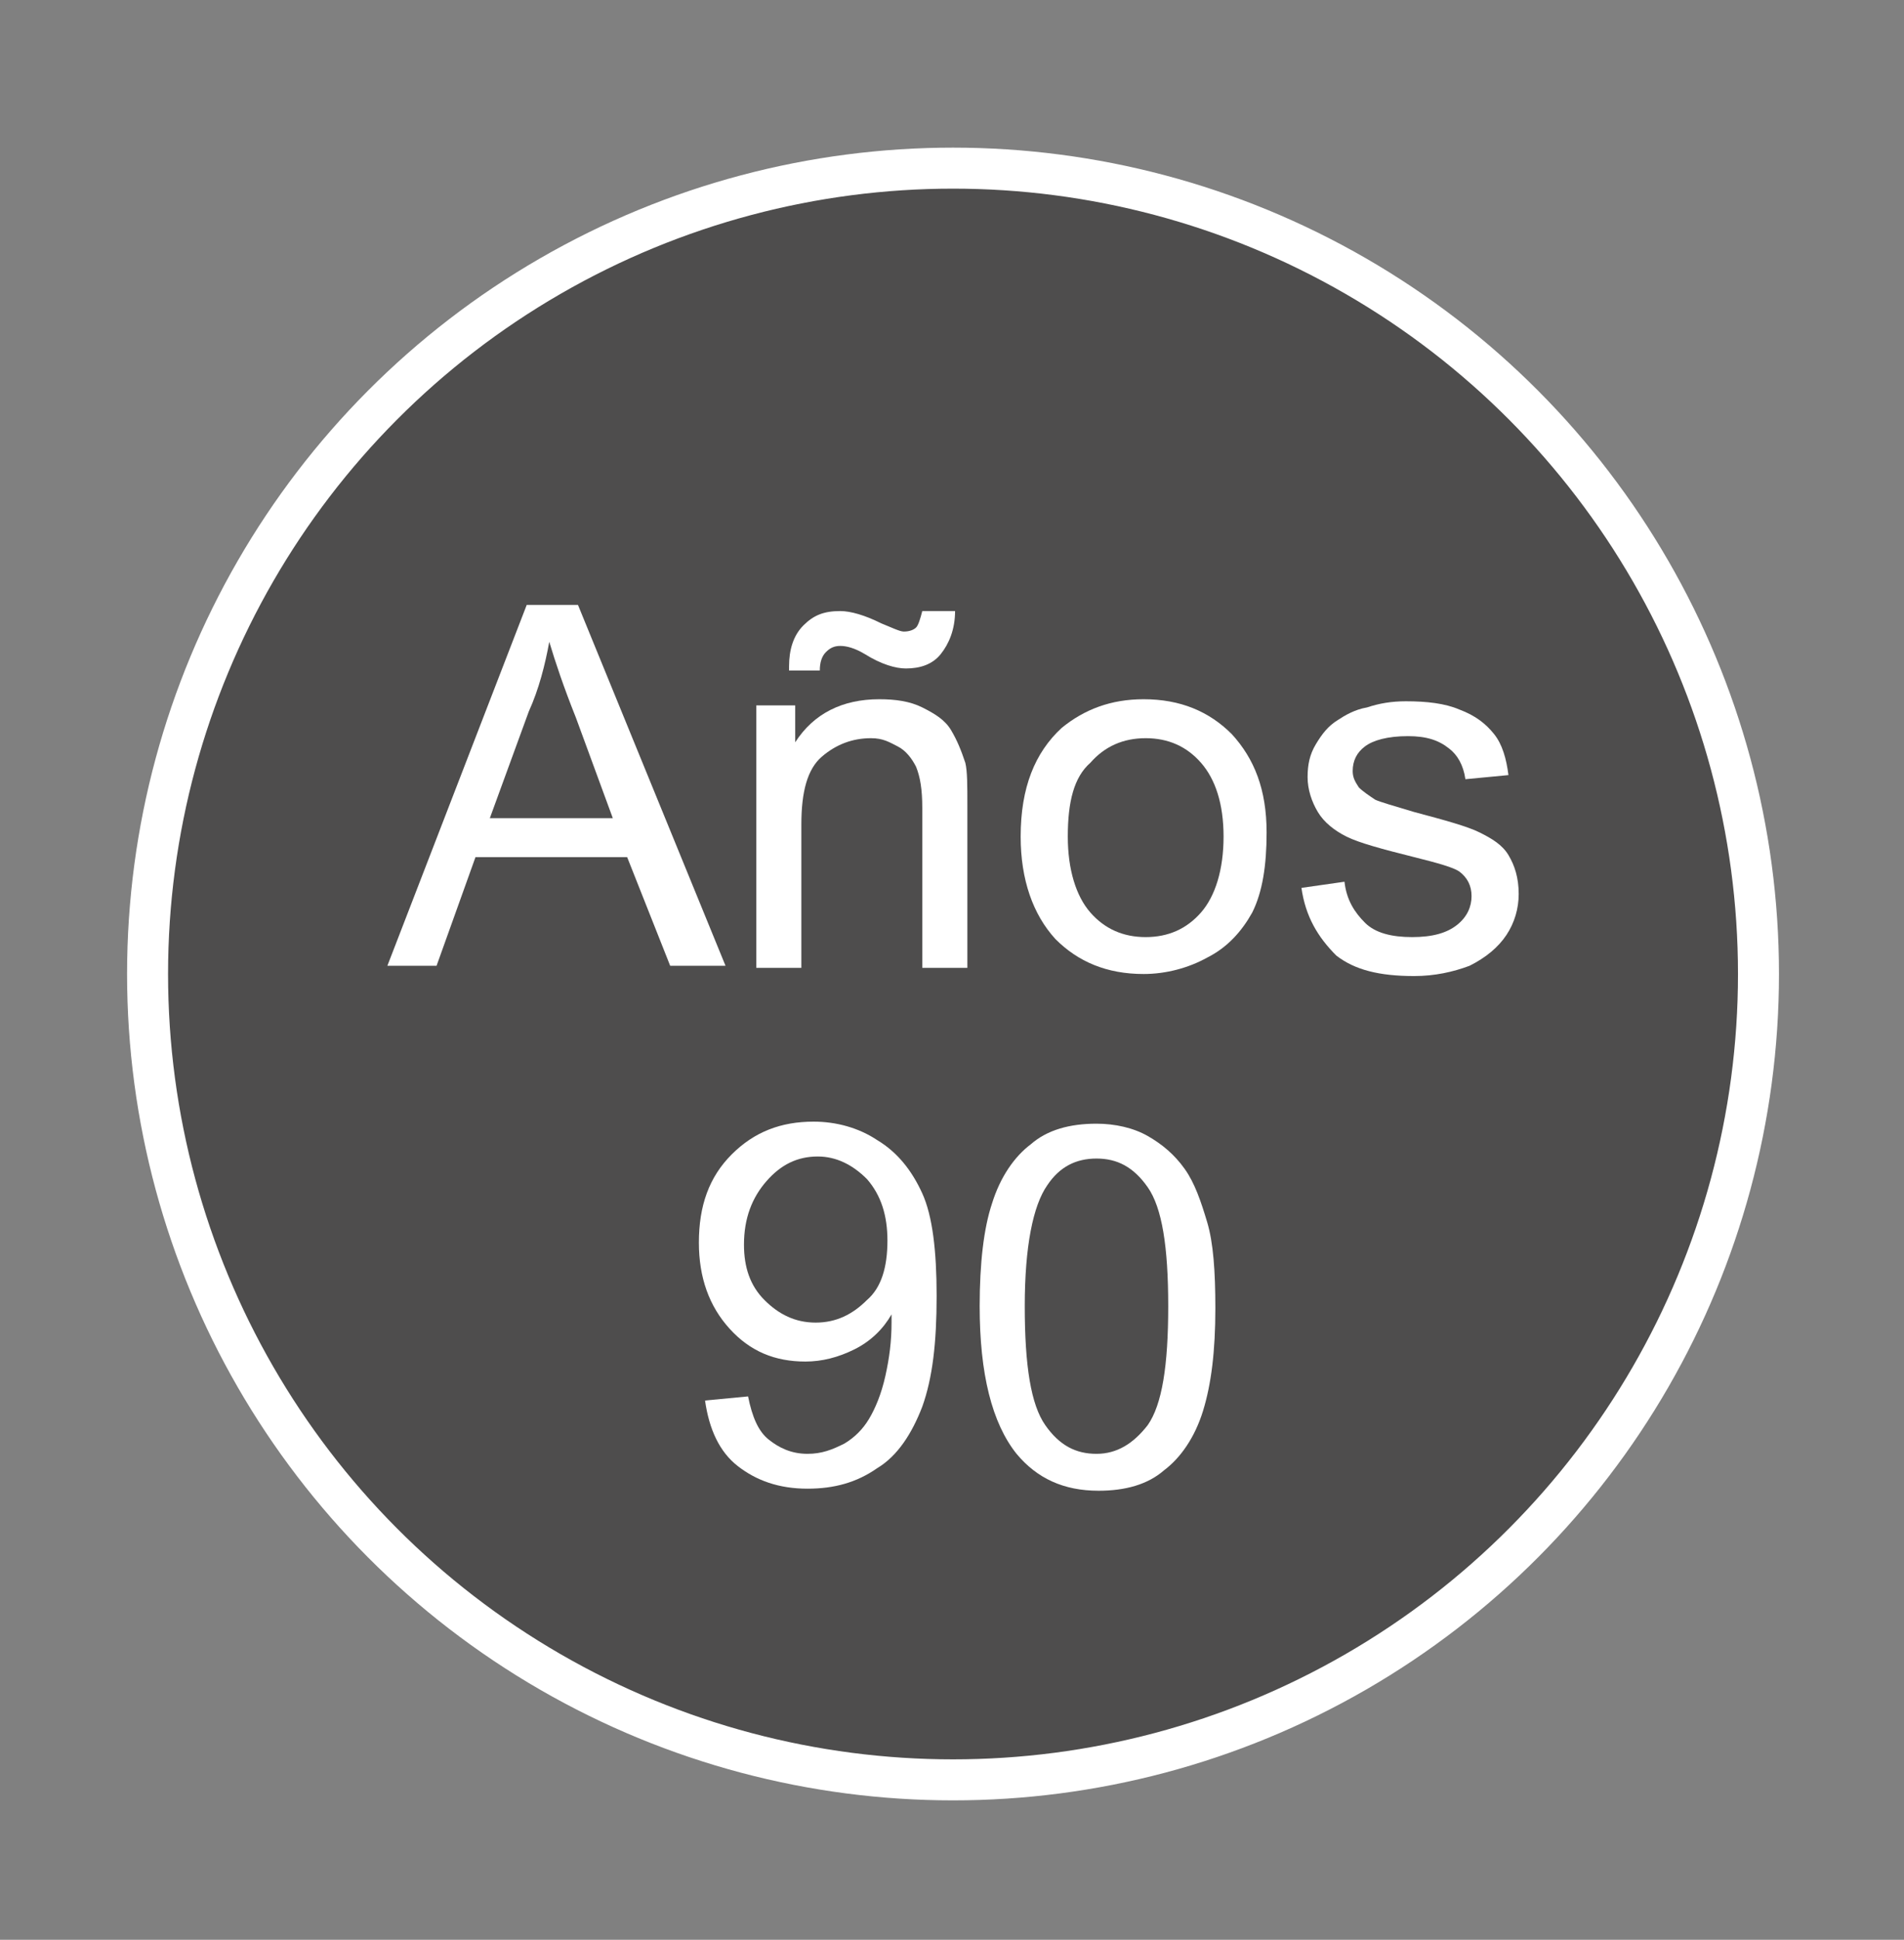
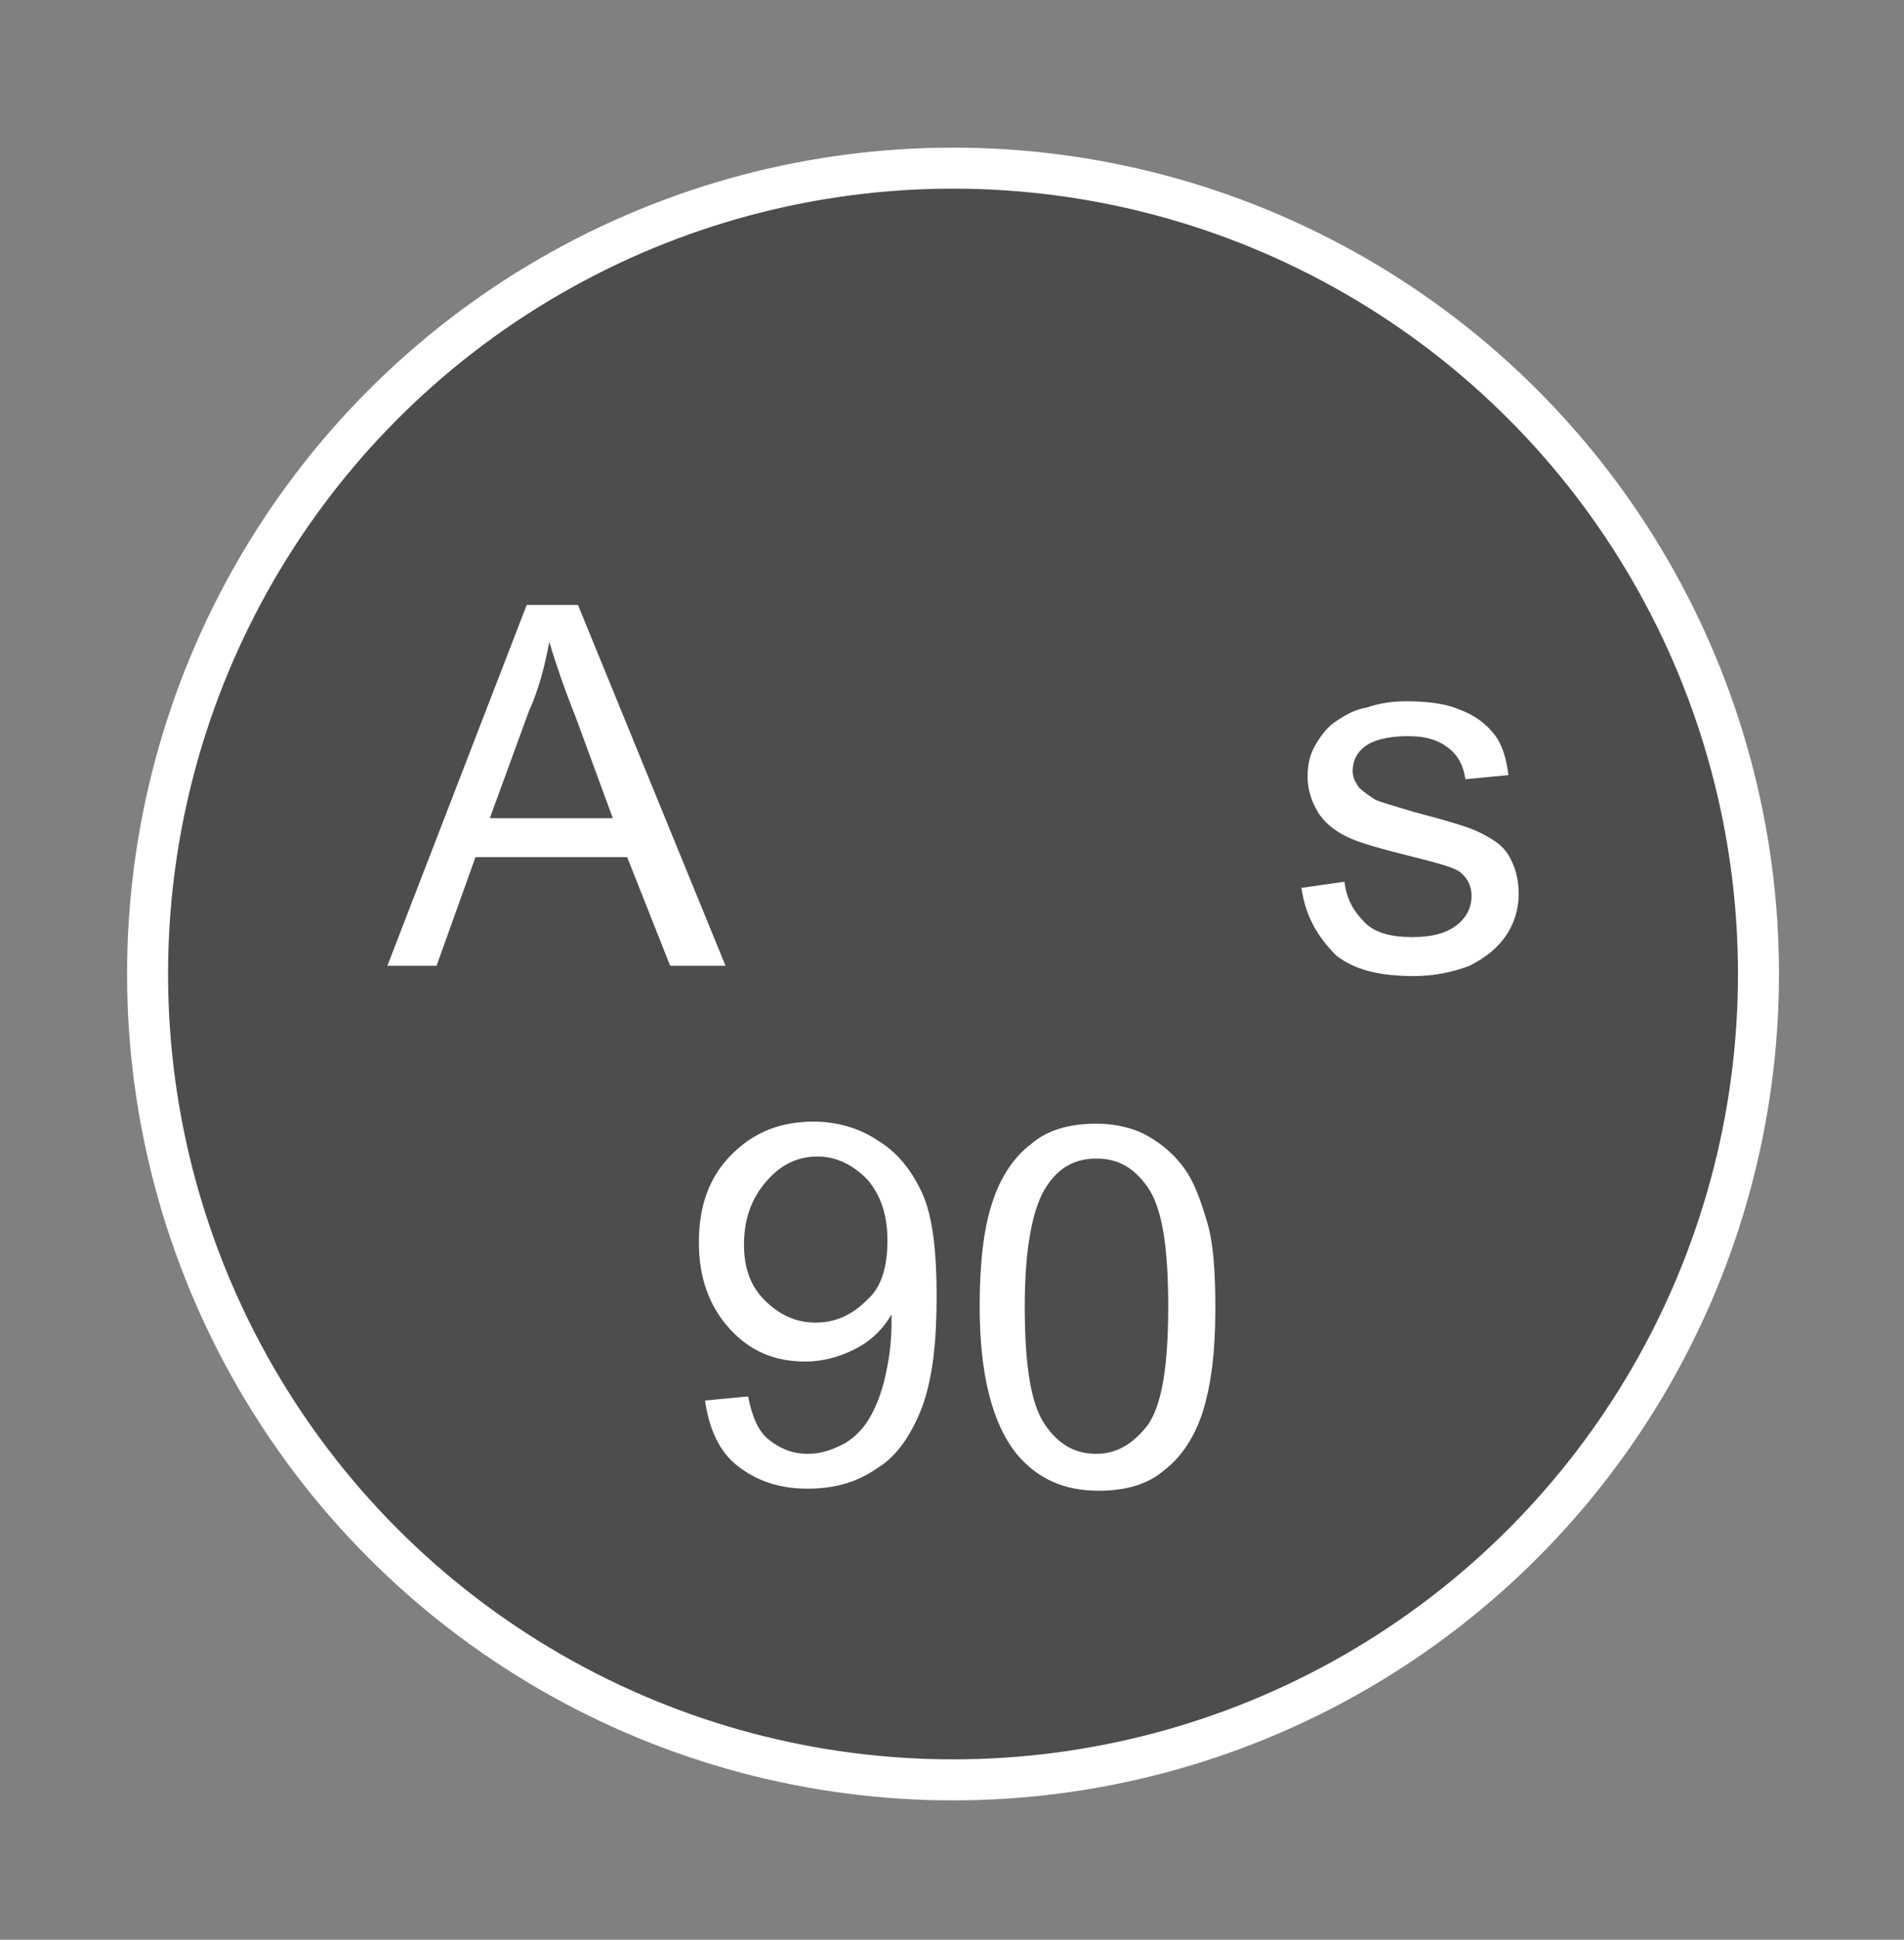
<svg xmlns="http://www.w3.org/2000/svg" version="1.1" id="Capa_1" x="0px" y="0px" viewBox="0 0 92.9 94.6" style="enable-background:new 0 0 92.9 94.6;" xml:space="preserve">
  <rect x="0" y="0" width="92.9" height="94.6" fill="#808080" stroke="none" />
  <style type="text/css"> .st0{fill:#4E4D4D;stroke:#FFFFFF;stroke-width:2;stroke-miterlimit:10;} .st1{enable-background:new ;} .st2{fill:#FFFFFF;} </style>
  <circle class="st0" cx="46.5" cy="47.5" r="39.3" />
  <g class="st1">
    <path class="st2" d="M18.9,47.1l6.8-17.6h2.5l7.2,17.6h-2.7l-2.1-5.3h-7.4l-1.9,5.3H18.9z M23.9,39.9h6L28.1,35 c-0.6-1.5-1-2.7-1.3-3.7c-0.2,1.1-0.5,2.3-1,3.4L23.9,39.9z" />
-     <path class="st2" d="M36.9,47.1V34.4h1.9v1.8c0.9-1.4,2.3-2.1,4.1-2.1c0.8,0,1.5,0.1,2.1,0.4c0.6,0.3,1.1,0.6,1.4,1.1 c0.3,0.5,0.5,1,0.7,1.6c0.1,0.4,0.1,1.1,0.1,2.1v7.9h-2.2v-7.8c0-0.9-0.1-1.5-0.3-2c-0.2-0.4-0.5-0.8-0.9-1S43.1,36,42.5,36 c-0.9,0-1.7,0.3-2.4,0.9c-0.7,0.6-1,1.7-1,3.3v7H36.9z M38.5,32.5c0-0.8,0.2-1.5,0.7-2c0.5-0.5,1-0.7,1.8-0.7c0.5,0,1.2,0.2,2,0.6 c0.5,0.2,0.9,0.4,1.1,0.4c0.3,0,0.5-0.1,0.6-0.2c0.1-0.1,0.2-0.4,0.3-0.8h1.6c0,0.9-0.3,1.6-0.7,2.1s-1,0.7-1.7,0.7 c-0.5,0-1.2-0.2-2-0.7c-0.5-0.3-0.9-0.4-1.2-0.4c-0.3,0-0.5,0.1-0.7,0.3c-0.2,0.2-0.3,0.5-0.3,0.9H38.5z" />
-     <path class="st2" d="M49.8,40.8c0-2.4,0.7-4.1,2-5.3c1.1-0.9,2.4-1.4,4-1.4c1.8,0,3.2,0.6,4.3,1.7c1.1,1.2,1.7,2.7,1.7,4.8 c0,1.6-0.2,2.9-0.7,3.9c-0.5,0.9-1.2,1.7-2.2,2.2c-0.9,0.5-2,0.8-3.1,0.8c-1.8,0-3.2-0.6-4.3-1.7C50.4,44.6,49.8,42.9,49.8,40.8z M52.1,40.8c0,1.6,0.4,2.9,1.1,3.7s1.6,1.2,2.7,1.2c1.1,0,2-0.4,2.7-1.2c0.7-0.8,1.1-2.1,1.1-3.7c0-1.6-0.4-2.8-1.1-3.6 c-0.7-0.8-1.6-1.2-2.7-1.2c-1.1,0-2,0.4-2.7,1.2C52.4,37.9,52.1,39.1,52.1,40.8z" />
    <path class="st2" d="M63.5,43.3l2.1-0.3c0.1,0.9,0.5,1.5,1,2c0.5,0.5,1.3,0.7,2.3,0.7c1,0,1.7-0.2,2.2-0.6c0.5-0.4,0.7-0.9,0.7-1.4 c0-0.5-0.2-0.9-0.6-1.2c-0.3-0.2-1-0.4-2.2-0.7c-1.6-0.4-2.7-0.7-3.3-1c-0.6-0.3-1.1-0.7-1.4-1.2c-0.3-0.5-0.5-1.1-0.5-1.7 c0-0.6,0.1-1.1,0.4-1.6s0.6-0.9,1.1-1.2c0.3-0.2,0.8-0.5,1.4-0.6c0.6-0.2,1.2-0.3,1.9-0.3c1,0,1.9,0.1,2.6,0.4 c0.8,0.3,1.3,0.7,1.7,1.2s0.6,1.2,0.7,2L71.5,38c-0.1-0.7-0.4-1.2-0.8-1.5c-0.5-0.4-1.1-0.6-2-0.6c-1,0-1.7,0.2-2.1,0.5 c-0.4,0.3-0.6,0.7-0.6,1.2c0,0.3,0.1,0.5,0.3,0.8c0.2,0.2,0.5,0.4,0.8,0.6c0.2,0.1,0.9,0.3,1.9,0.6c1.5,0.4,2.6,0.7,3.2,1 c0.6,0.3,1.1,0.6,1.4,1.1c0.3,0.5,0.5,1.1,0.5,1.9c0,0.7-0.2,1.4-0.6,2c-0.4,0.6-1,1.1-1.8,1.5c-0.8,0.3-1.7,0.5-2.7,0.5 c-1.7,0-2.9-0.3-3.8-1C64.3,45.7,63.7,44.7,63.5,43.3z" />
  </g>
  <g class="st1">
    <path class="st2" d="M34.4,68.3l2.1-0.2c0.2,1,0.5,1.7,1,2.1c0.5,0.4,1.1,0.7,1.9,0.7c0.7,0,1.2-0.2,1.8-0.5 c0.5-0.3,0.9-0.7,1.2-1.2c0.3-0.5,0.6-1.2,0.8-2.1c0.2-0.9,0.3-1.7,0.3-2.6c0-0.1,0-0.2,0-0.4c-0.4,0.7-1,1.3-1.8,1.7 s-1.6,0.6-2.4,0.6c-1.5,0-2.7-0.5-3.7-1.6s-1.5-2.5-1.5-4.2c0-1.8,0.5-3.2,1.6-4.3c1.1-1.1,2.4-1.6,4-1.6c1.1,0,2.2,0.3,3.1,0.9 c1,0.6,1.7,1.5,2.2,2.6c0.5,1.1,0.7,2.8,0.7,5c0,2.3-0.2,4-0.7,5.4c-0.5,1.3-1.2,2.4-2.2,3c-1,0.7-2.1,1-3.4,1 c-1.4,0-2.5-0.4-3.4-1.1C35.1,70.8,34.6,69.7,34.4,68.3z M43.3,60.5c0-1.2-0.3-2.2-1-3c-0.7-0.7-1.5-1.1-2.4-1.1 c-1,0-1.8,0.4-2.5,1.2s-1.1,1.8-1.1,3.1c0,1.1,0.3,2,1,2.7s1.5,1.1,2.5,1.1c1,0,1.8-0.4,2.5-1.1C43,62.8,43.3,61.8,43.3,60.5z" />
    <path class="st2" d="M47.8,63.7c0-2.1,0.2-3.8,0.6-5c0.4-1.3,1.1-2.3,1.9-2.9c0.8-0.7,1.9-1,3.2-1c0.9,0,1.8,0.2,2.5,0.6 s1.3,0.9,1.8,1.6c0.5,0.7,0.8,1.6,1.1,2.6c0.3,1,0.4,2.4,0.4,4.2c0,2.1-0.2,3.7-0.6,5c-0.4,1.3-1.1,2.3-1.9,2.9 c-0.8,0.7-1.9,1-3.2,1c-1.7,0-3-0.6-4-1.8C48.4,69.4,47.8,67,47.8,63.7z M50,63.7c0,2.9,0.3,4.8,1,5.8c0.7,1,1.5,1.4,2.5,1.4 c1,0,1.8-0.5,2.5-1.4c0.7-1,1-2.9,1-5.8c0-2.9-0.3-4.8-1-5.8c-0.7-1-1.5-1.4-2.5-1.4c-1,0-1.8,0.4-2.4,1.3 C50.4,58.8,50,60.8,50,63.7z" />
  </g>
</svg>